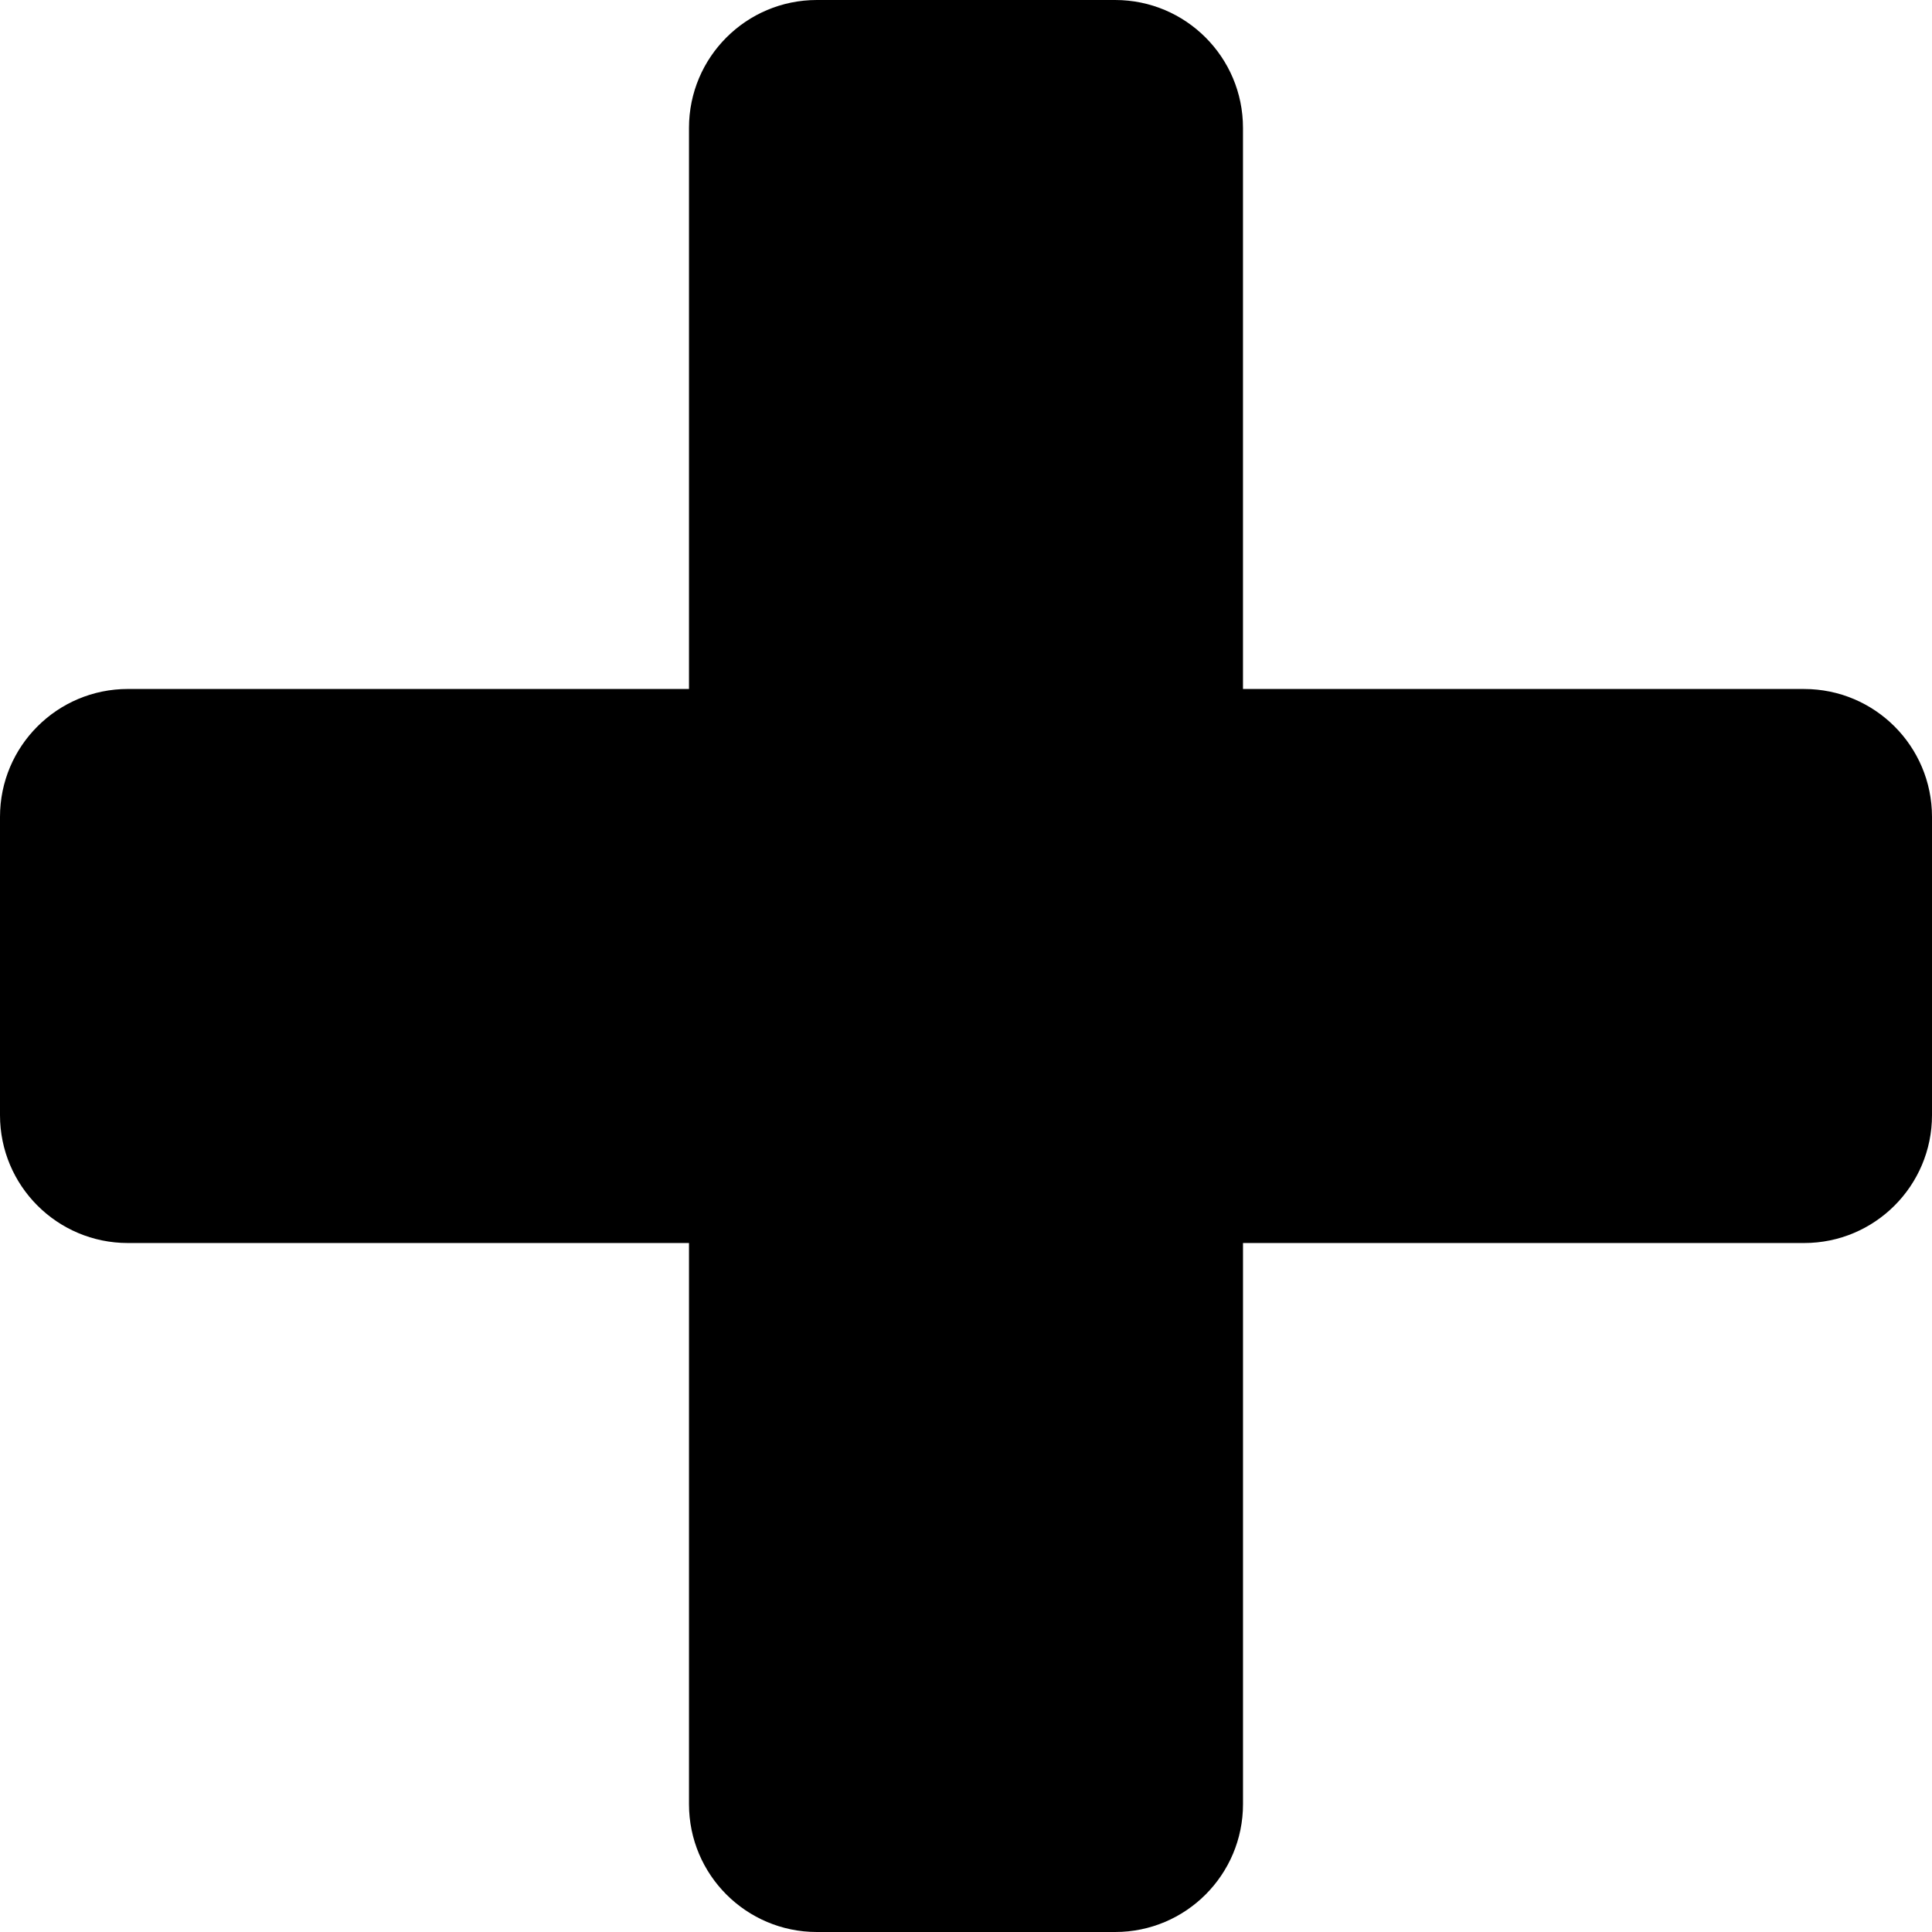
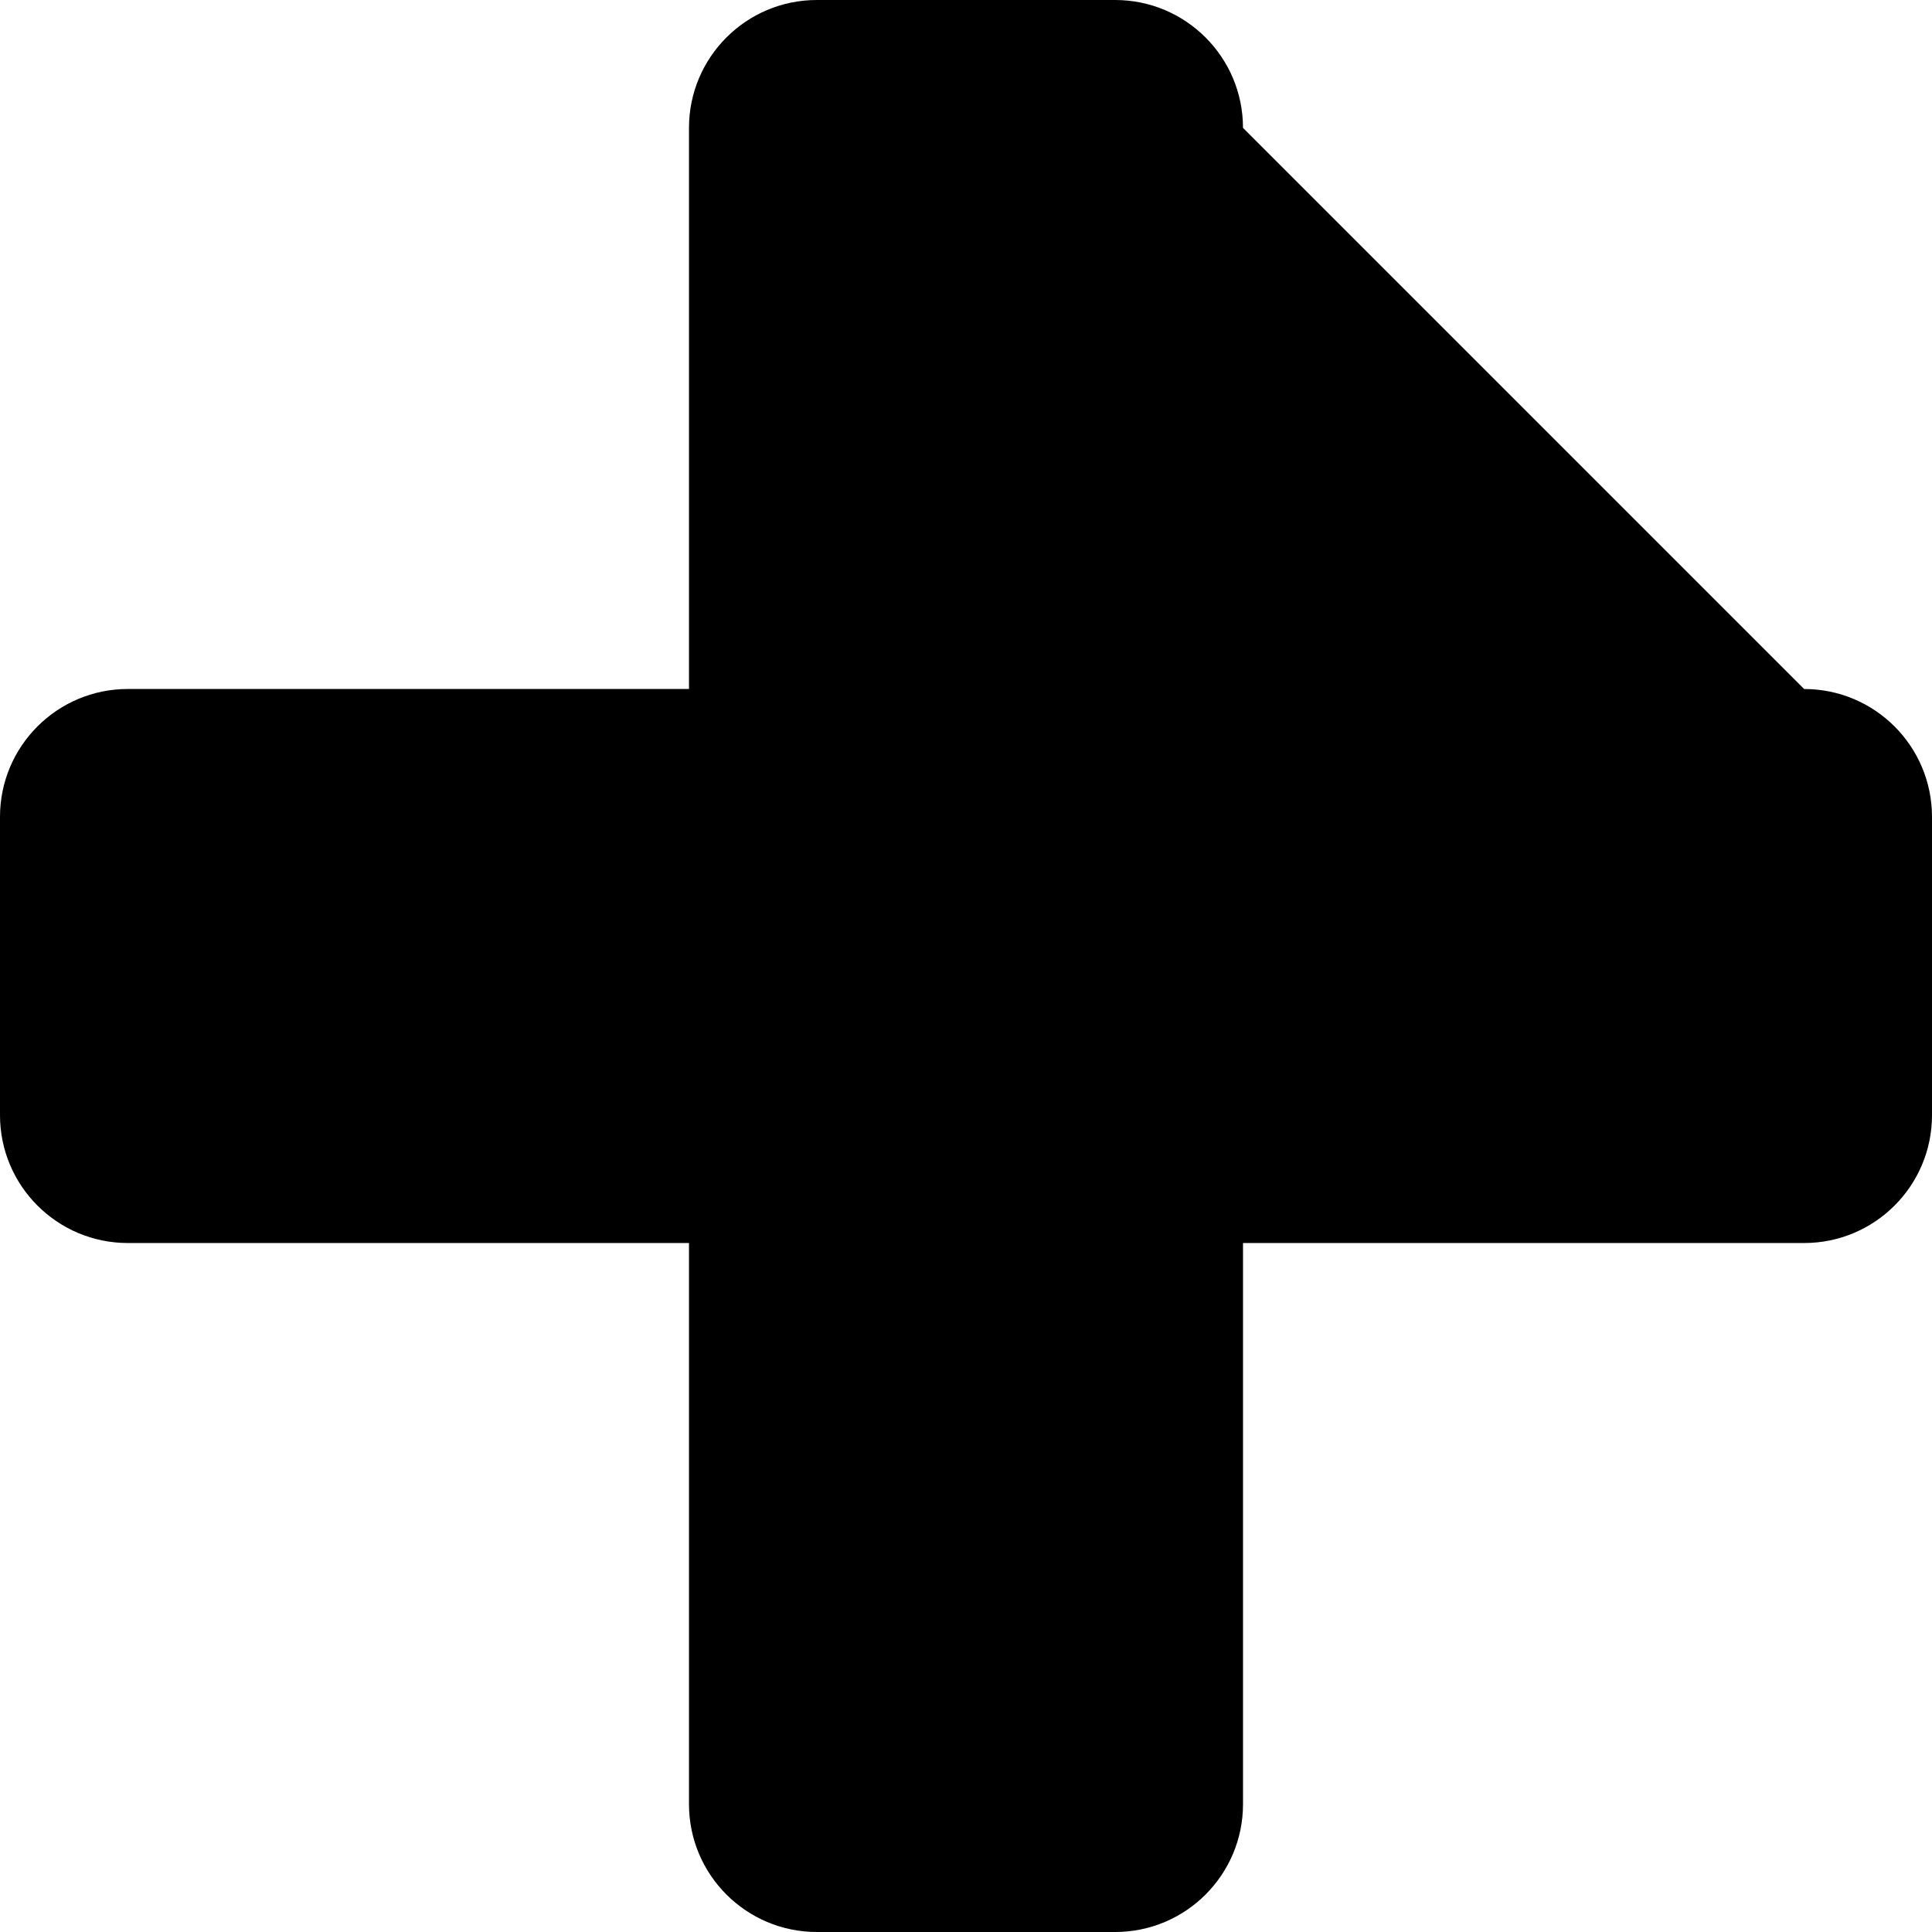
<svg xmlns="http://www.w3.org/2000/svg" width="150" height="150" viewBox="0 0 150 150">
-   <path d="M140.071,53.494 L96.505,53.494 L96.505,9.927 C96.505,4.445 92.06,0 86.578,0 L63.42,0 C57.938,0 53.493,4.445 53.493,9.927 L53.493,53.492 L9.927,53.492 C4.445,53.492 0,57.937 0,63.419 L0,86.581 C0,92.063 4.445,96.508 9.927,96.508 L53.493,96.508 L53.493,140.074 C53.493,145.555 57.938,150 63.42,150 L86.58,150 C92.062,150 96.507,145.556 96.507,140.074 L96.507,96.508 L140.074,96.508 C145.555,96.508 150,92.064 150,86.581 L150,63.419 C149.998,57.937 145.555,53.494 140.071,53.494 Z" />
+   <path d="M140.071,53.494 L96.505,9.927 C96.505,4.445 92.06,0 86.578,0 L63.42,0 C57.938,0 53.493,4.445 53.493,9.927 L53.493,53.492 L9.927,53.492 C4.445,53.492 0,57.937 0,63.419 L0,86.581 C0,92.063 4.445,96.508 9.927,96.508 L53.493,96.508 L53.493,140.074 C53.493,145.555 57.938,150 63.42,150 L86.58,150 C92.062,150 96.507,145.556 96.507,140.074 L96.507,96.508 L140.074,96.508 C145.555,96.508 150,92.064 150,86.581 L150,63.419 C149.998,57.937 145.555,53.494 140.071,53.494 Z" />
</svg>